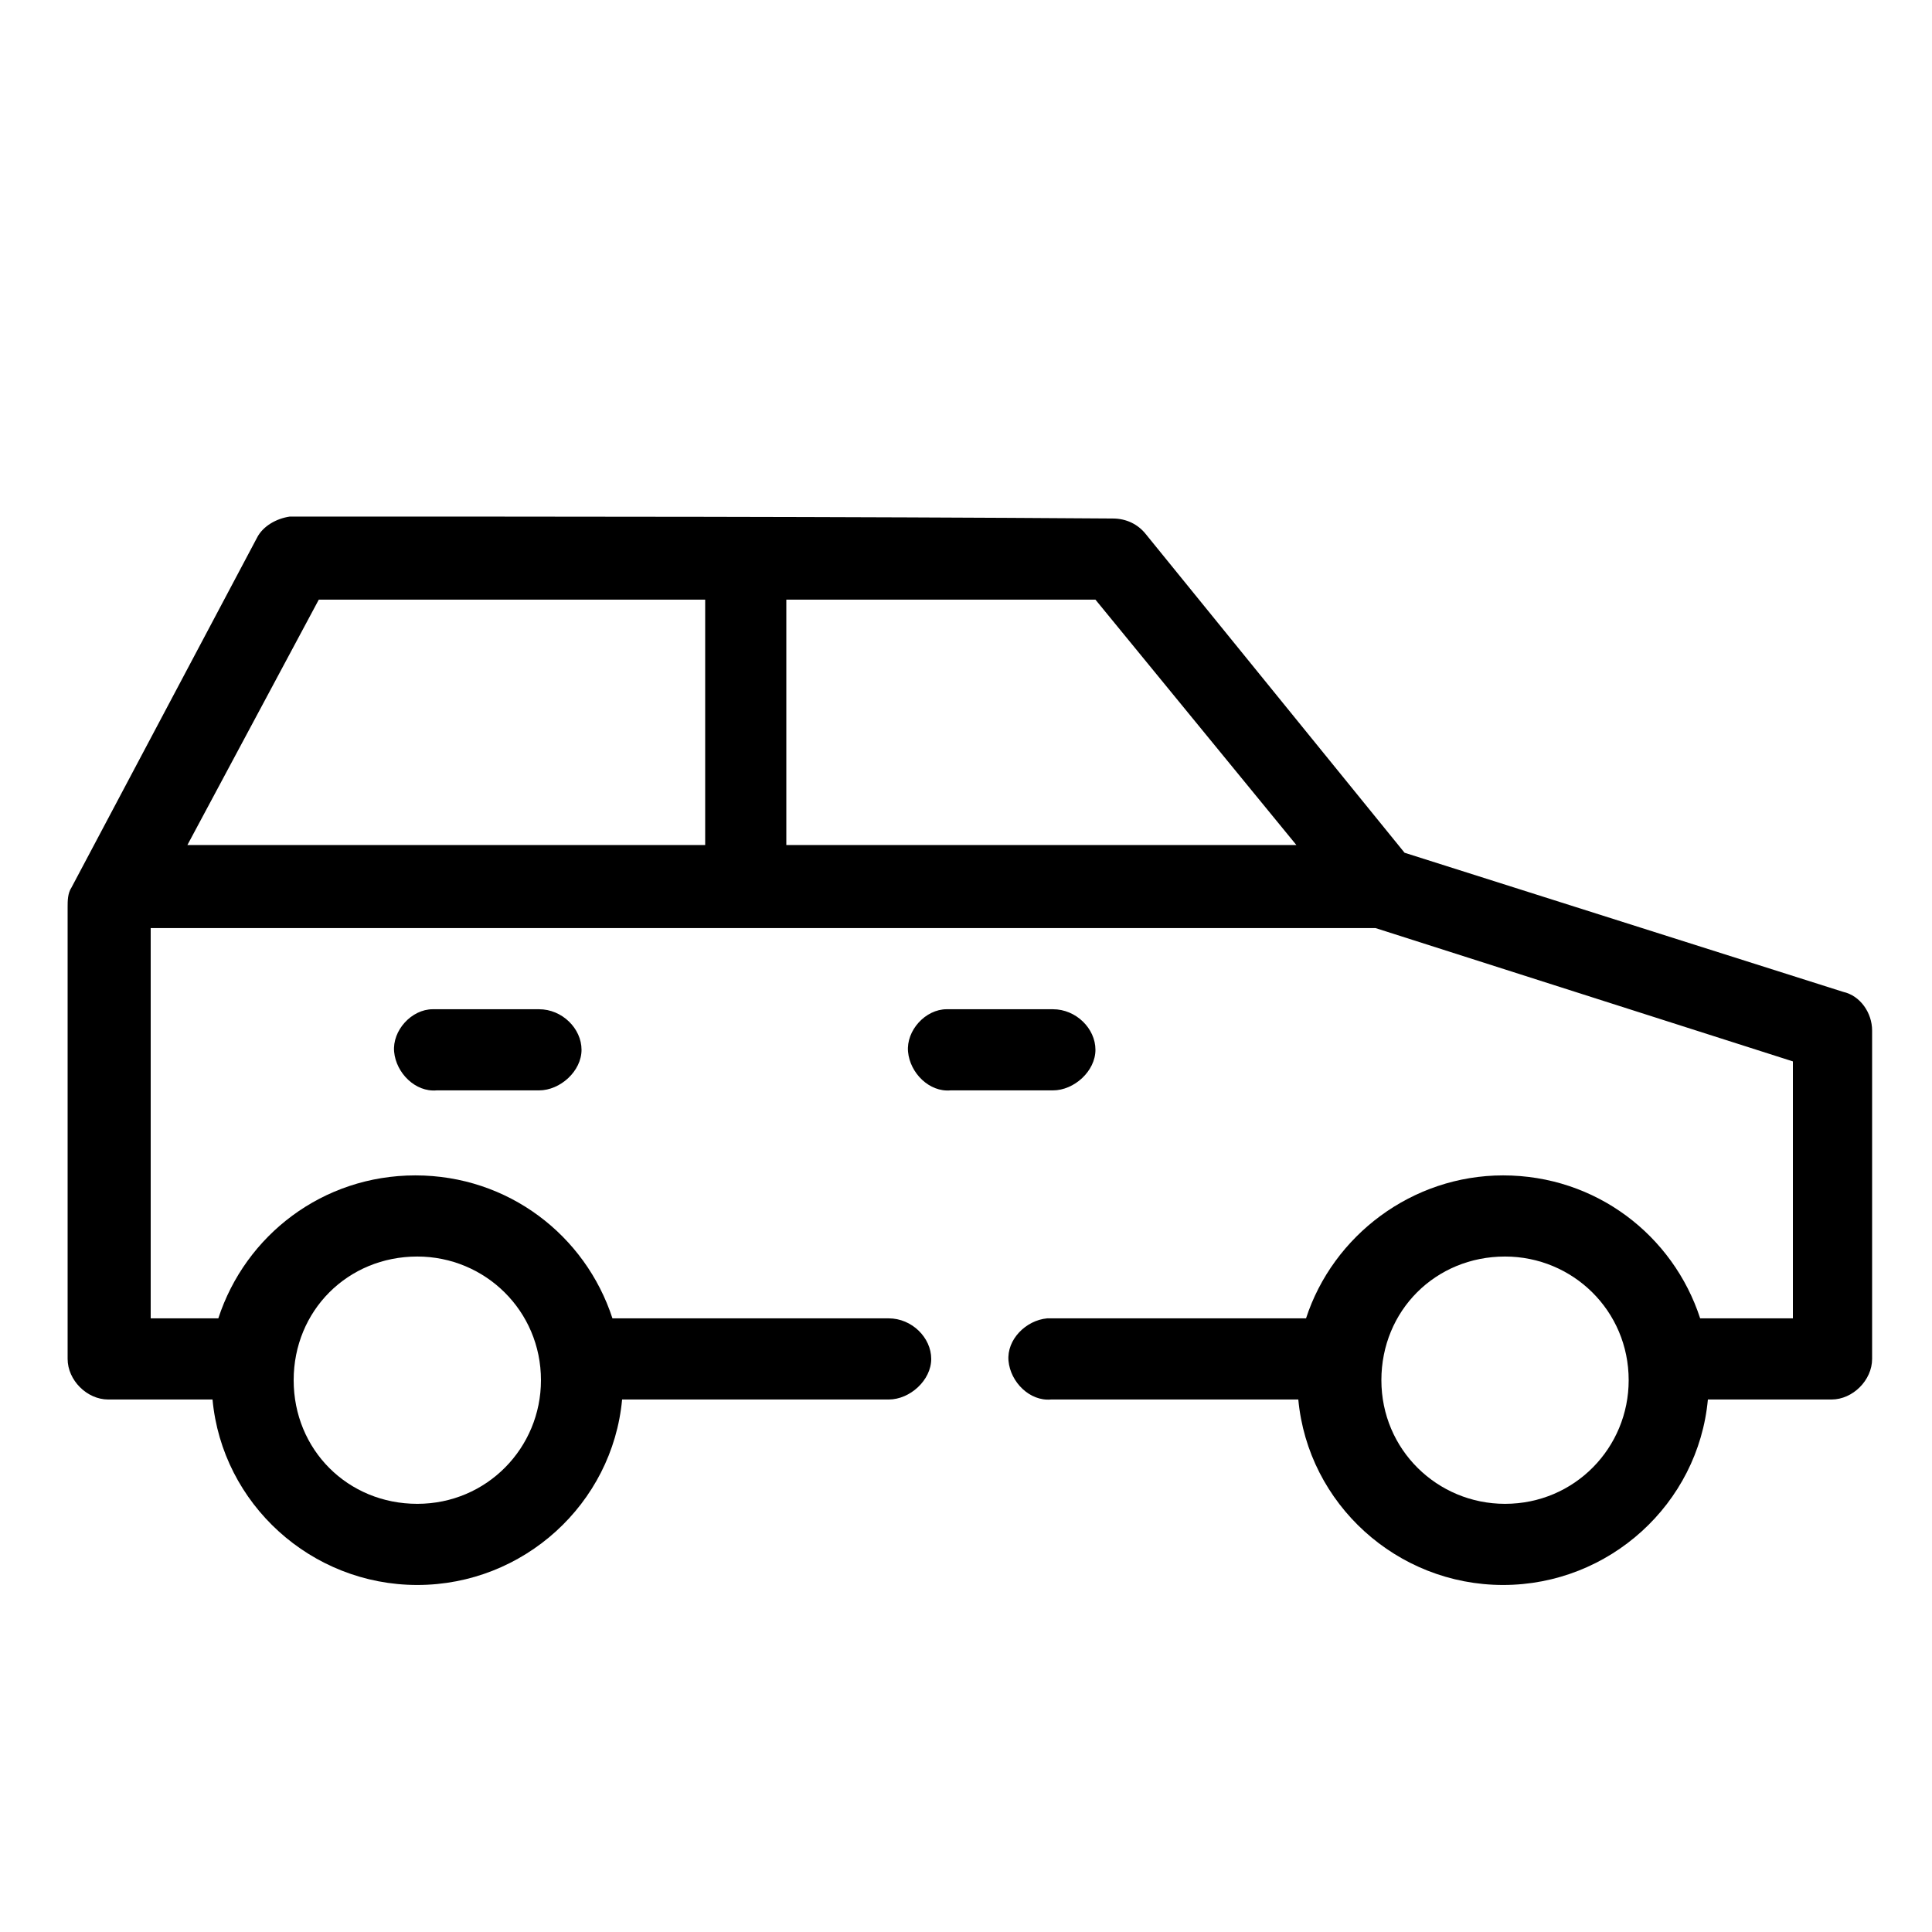
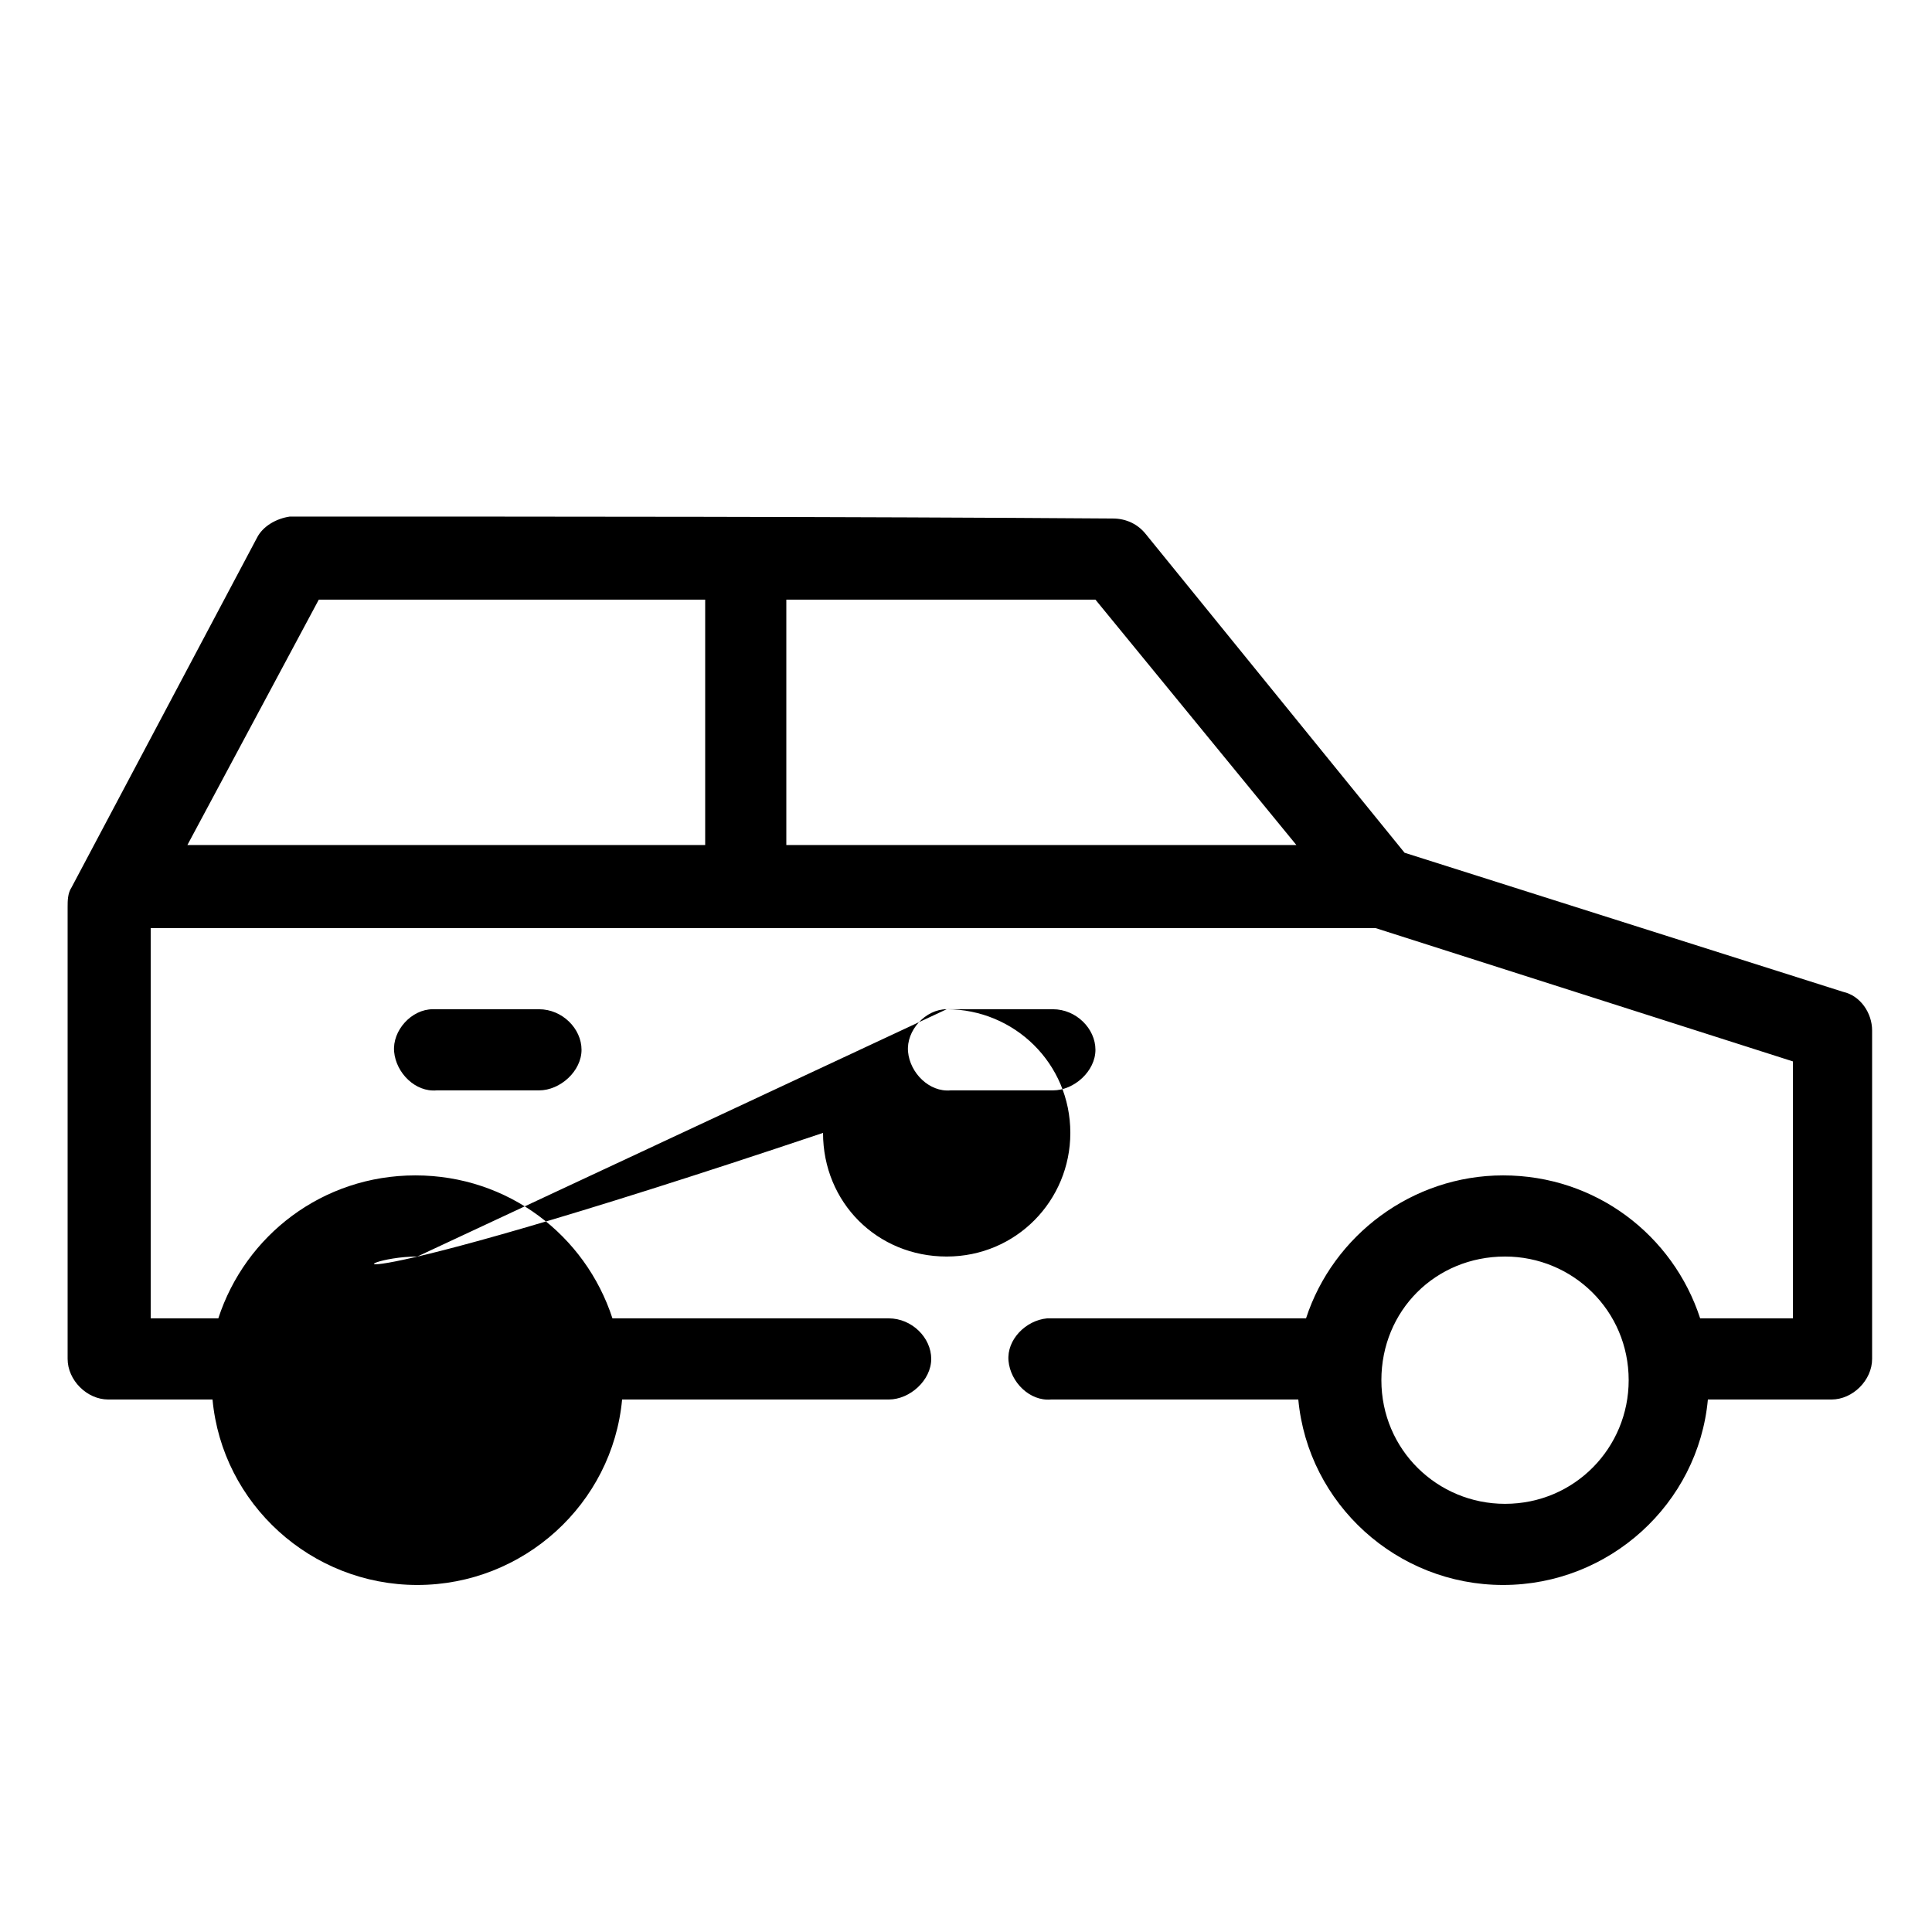
<svg xmlns="http://www.w3.org/2000/svg" version="1.1" id="Capa_2_1_" x="0px" y="0px" viewBox="0 0 100 100" style="enable-background:new 0 0 100 100;" xml:space="preserve">
  <g transform="translate(0,-952.362)">
-     <path d="M15,979.1c-0.7,0.1-1.4,0.5-1.7,1.1l-9.6,18.1c-0.2,0.3-0.2,0.7-0.2,1v23.4c0,1.1,1,2.1,2.1,2.1H11   c0.5,5.4,5.1,9.6,10.6,9.6s10.1-4.2,10.6-9.6H46c1.1,0,2.2-1,2.2-2.1c0-1.1-1-2.1-2.2-2.1H31.7c-1.4-4.3-5.4-7.4-10.2-7.4   s-8.8,3.1-10.2,7.4H7.8v-20.2h63.4l21.6,6.9v13.3H88c-1.4-4.3-5.4-7.4-10.2-7.4c-4.7,0-8.8,3.1-10.2,7.4c-4.5,0-9,0-13.4,0   c-1.1,0.1-2.1,1.1-2,2.2c0.1,1.1,1.1,2.1,2.2,2h12.8c0.5,5.4,5.1,9.6,10.6,9.6c5.5,0,10.1-4.2,10.6-9.6h6.4c1.1,0,2.1-1,2.1-2.1   v-17c0-0.9-0.6-1.8-1.5-2l-22.7-7.2l-13.4-16.5c-0.4-0.5-1-0.8-1.7-0.8C43.5,979.1,29.2,979.1,15,979.1z M16.5,983.4h20v12.7H9.7   L16.5,983.4z M40.7,983.4h16l10.4,12.7H40.7V983.4z M22.4,1004.6c-1.1,0-2.1,1.1-2,2.2s1.1,2.1,2.2,2h5.3c1.1,0,2.2-1,2.2-2.1   s-1-2.1-2.2-2.1C26.1,1004.6,24.2,1004.6,22.4,1004.6z M49,1004.6c-1.1,0-2.1,1.1-2,2.2s1.1,2.1,2.2,2h5.3c1.1,0,2.2-1,2.2-2.1   s-1-2.1-2.2-2.1C52.7,1004.6,50.8,1004.6,49,1004.6z M21.6,1017.4c3.5,0,6.4,2.8,6.4,6.4c0,3.5-2.8,6.4-6.4,6.4s-6.4-2.8-6.4-6.4   C15.2,1020.2,18,1017.4,21.6,1017.4z M77.9,1017.4c3.5,0,6.4,2.8,6.4,6.4c0,3.5-2.8,6.4-6.4,6.4c-3.5,0-6.4-2.8-6.4-6.4   C71.5,1020.2,74.3,1017.4,77.9,1017.4z" />
+     <path d="M15,979.1c-0.7,0.1-1.4,0.5-1.7,1.1l-9.6,18.1c-0.2,0.3-0.2,0.7-0.2,1v23.4c0,1.1,1,2.1,2.1,2.1H11   c0.5,5.4,5.1,9.6,10.6,9.6s10.1-4.2,10.6-9.6H46c1.1,0,2.2-1,2.2-2.1c0-1.1-1-2.1-2.2-2.1H31.7c-1.4-4.3-5.4-7.4-10.2-7.4   s-8.8,3.1-10.2,7.4H7.8v-20.2h63.4l21.6,6.9v13.3H88c-1.4-4.3-5.4-7.4-10.2-7.4c-4.7,0-8.8,3.1-10.2,7.4c-4.5,0-9,0-13.4,0   c-1.1,0.1-2.1,1.1-2,2.2c0.1,1.1,1.1,2.1,2.2,2h12.8c0.5,5.4,5.1,9.6,10.6,9.6c5.5,0,10.1-4.2,10.6-9.6h6.4c1.1,0,2.1-1,2.1-2.1   v-17c0-0.9-0.6-1.8-1.5-2l-22.7-7.2l-13.4-16.5c-0.4-0.5-1-0.8-1.7-0.8C43.5,979.1,29.2,979.1,15,979.1z M16.5,983.4h20v12.7H9.7   L16.5,983.4z M40.7,983.4h16l10.4,12.7H40.7V983.4z M22.4,1004.6c-1.1,0-2.1,1.1-2,2.2s1.1,2.1,2.2,2h5.3c1.1,0,2.2-1,2.2-2.1   s-1-2.1-2.2-2.1C26.1,1004.6,24.2,1004.6,22.4,1004.6z M49,1004.6c-1.1,0-2.1,1.1-2,2.2s1.1,2.1,2.2,2h5.3c1.1,0,2.2-1,2.2-2.1   s-1-2.1-2.2-2.1C52.7,1004.6,50.8,1004.6,49,1004.6z c3.5,0,6.4,2.8,6.4,6.4c0,3.5-2.8,6.4-6.4,6.4s-6.4-2.8-6.4-6.4   C15.2,1020.2,18,1017.4,21.6,1017.4z M77.9,1017.4c3.5,0,6.4,2.8,6.4,6.4c0,3.5-2.8,6.4-6.4,6.4c-3.5,0-6.4-2.8-6.4-6.4   C71.5,1020.2,74.3,1017.4,77.9,1017.4z" />
  </g>
</svg>